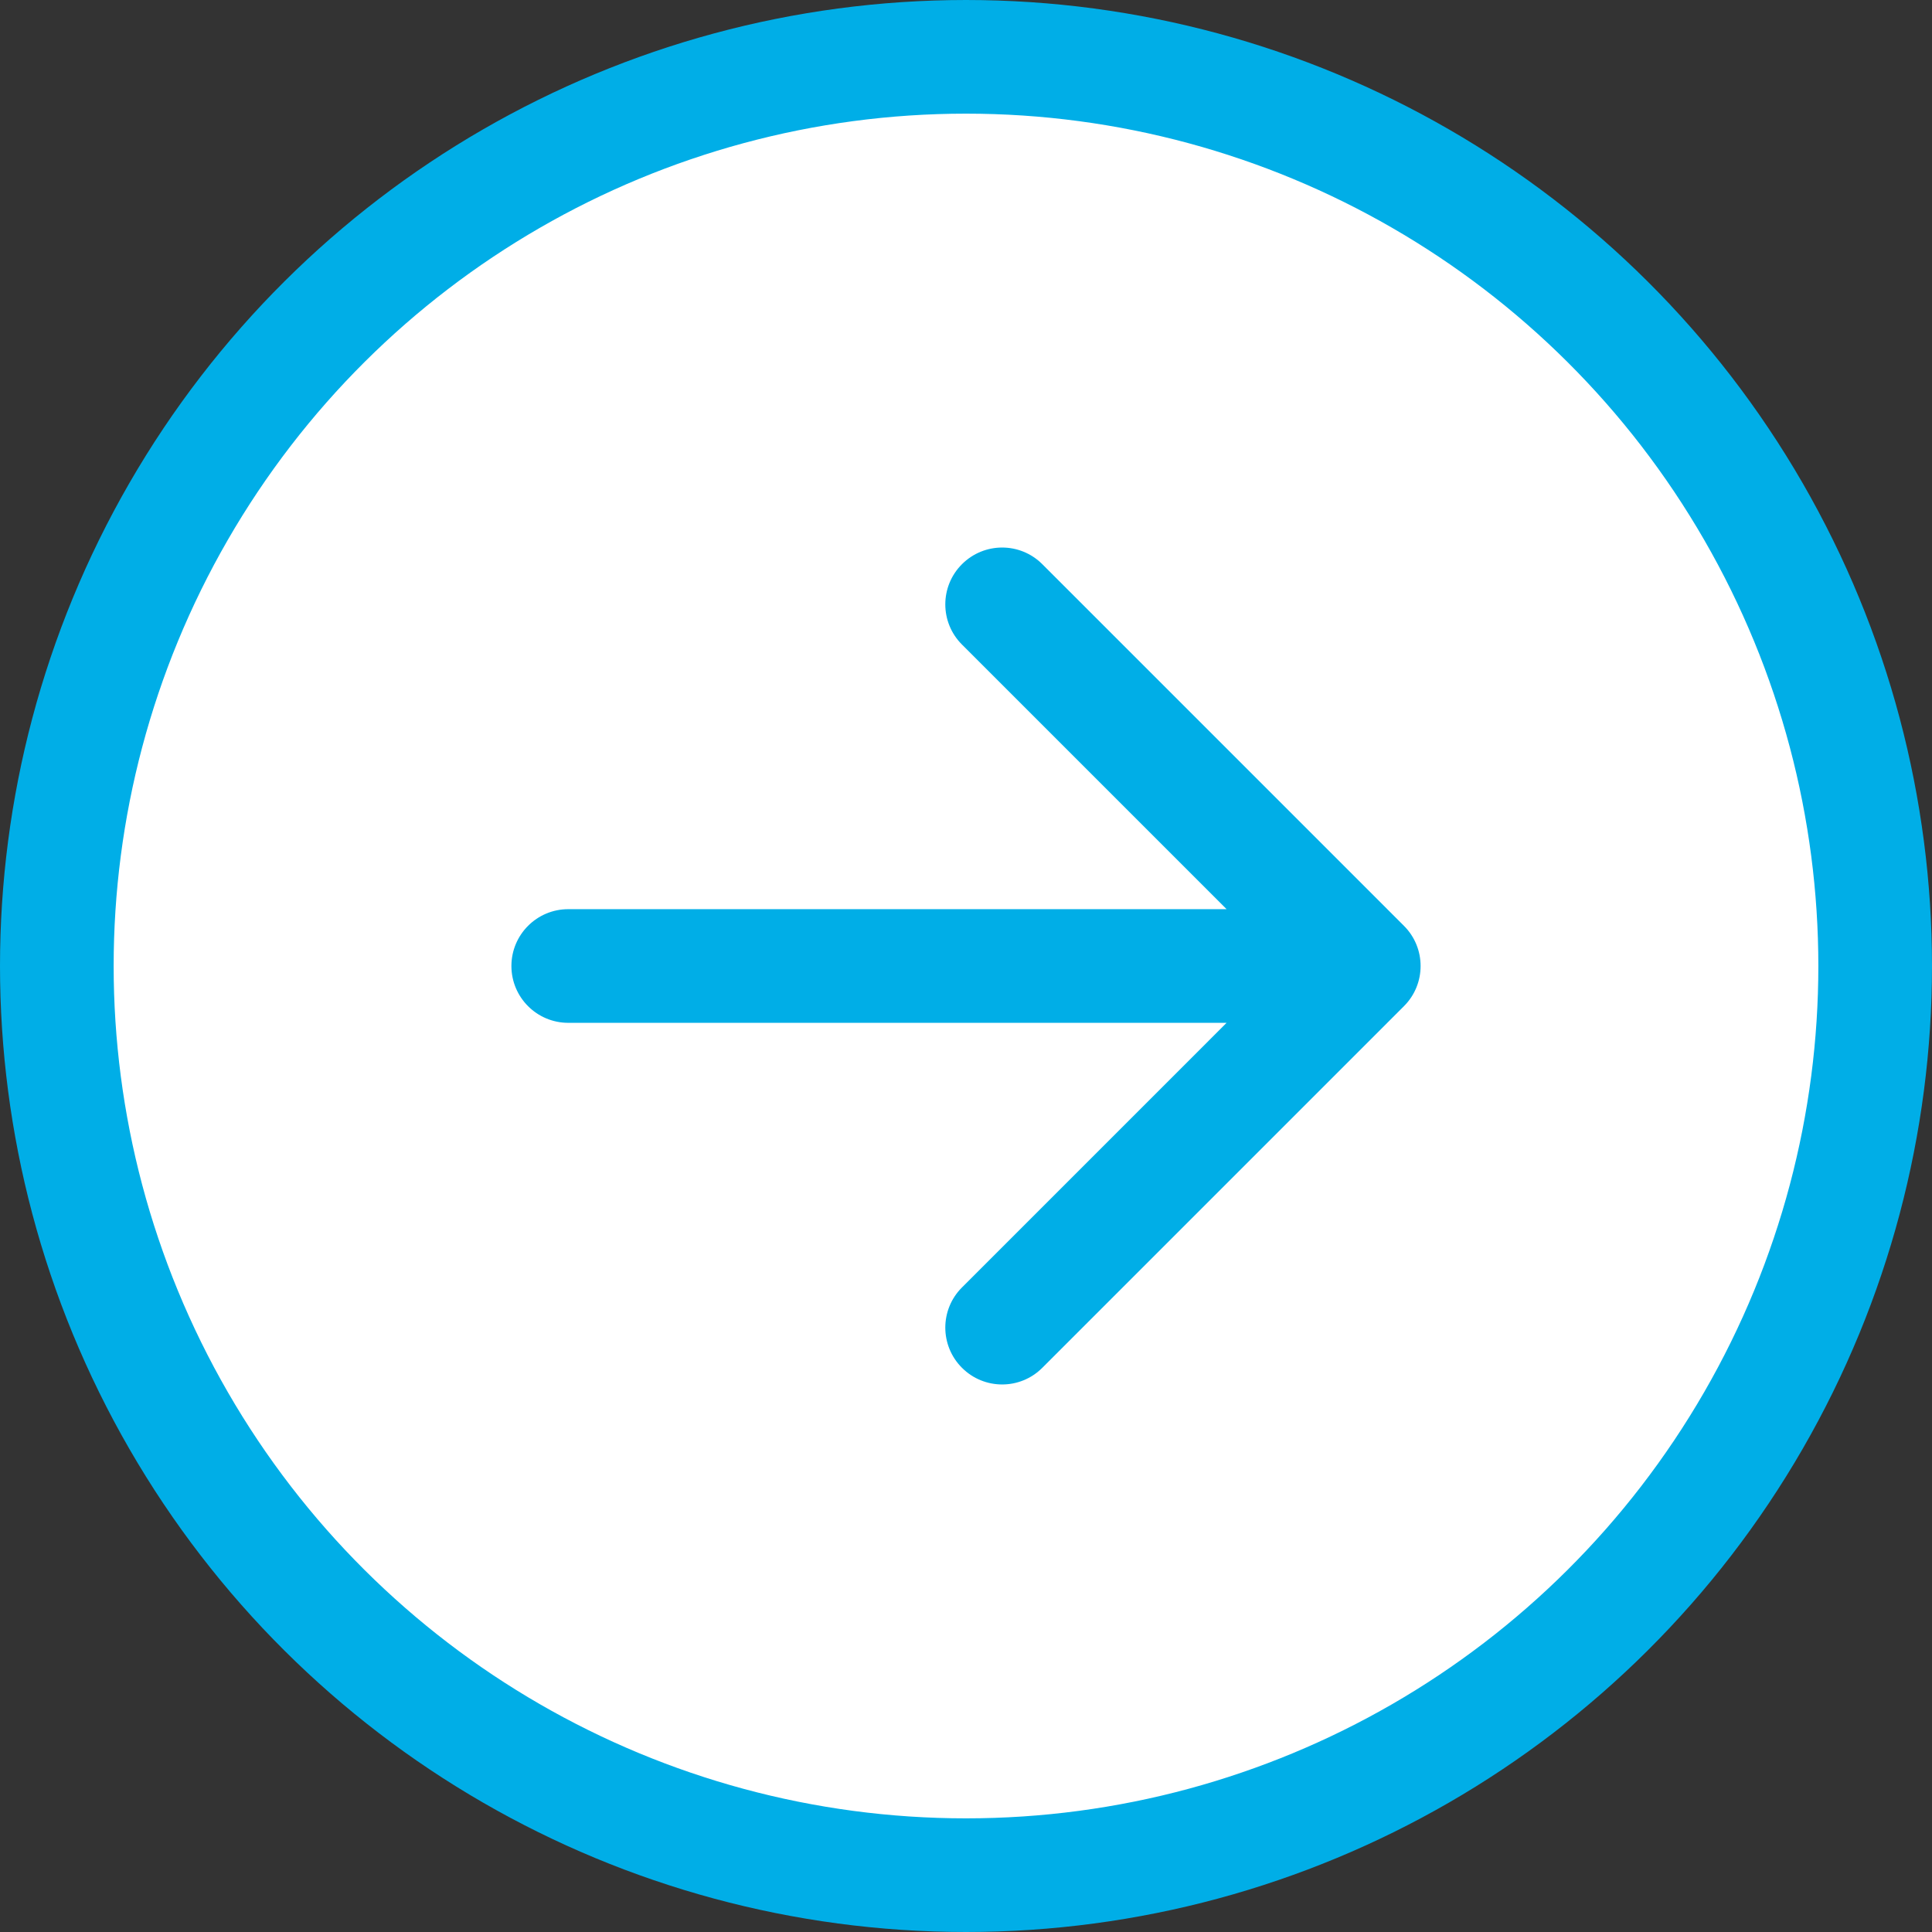
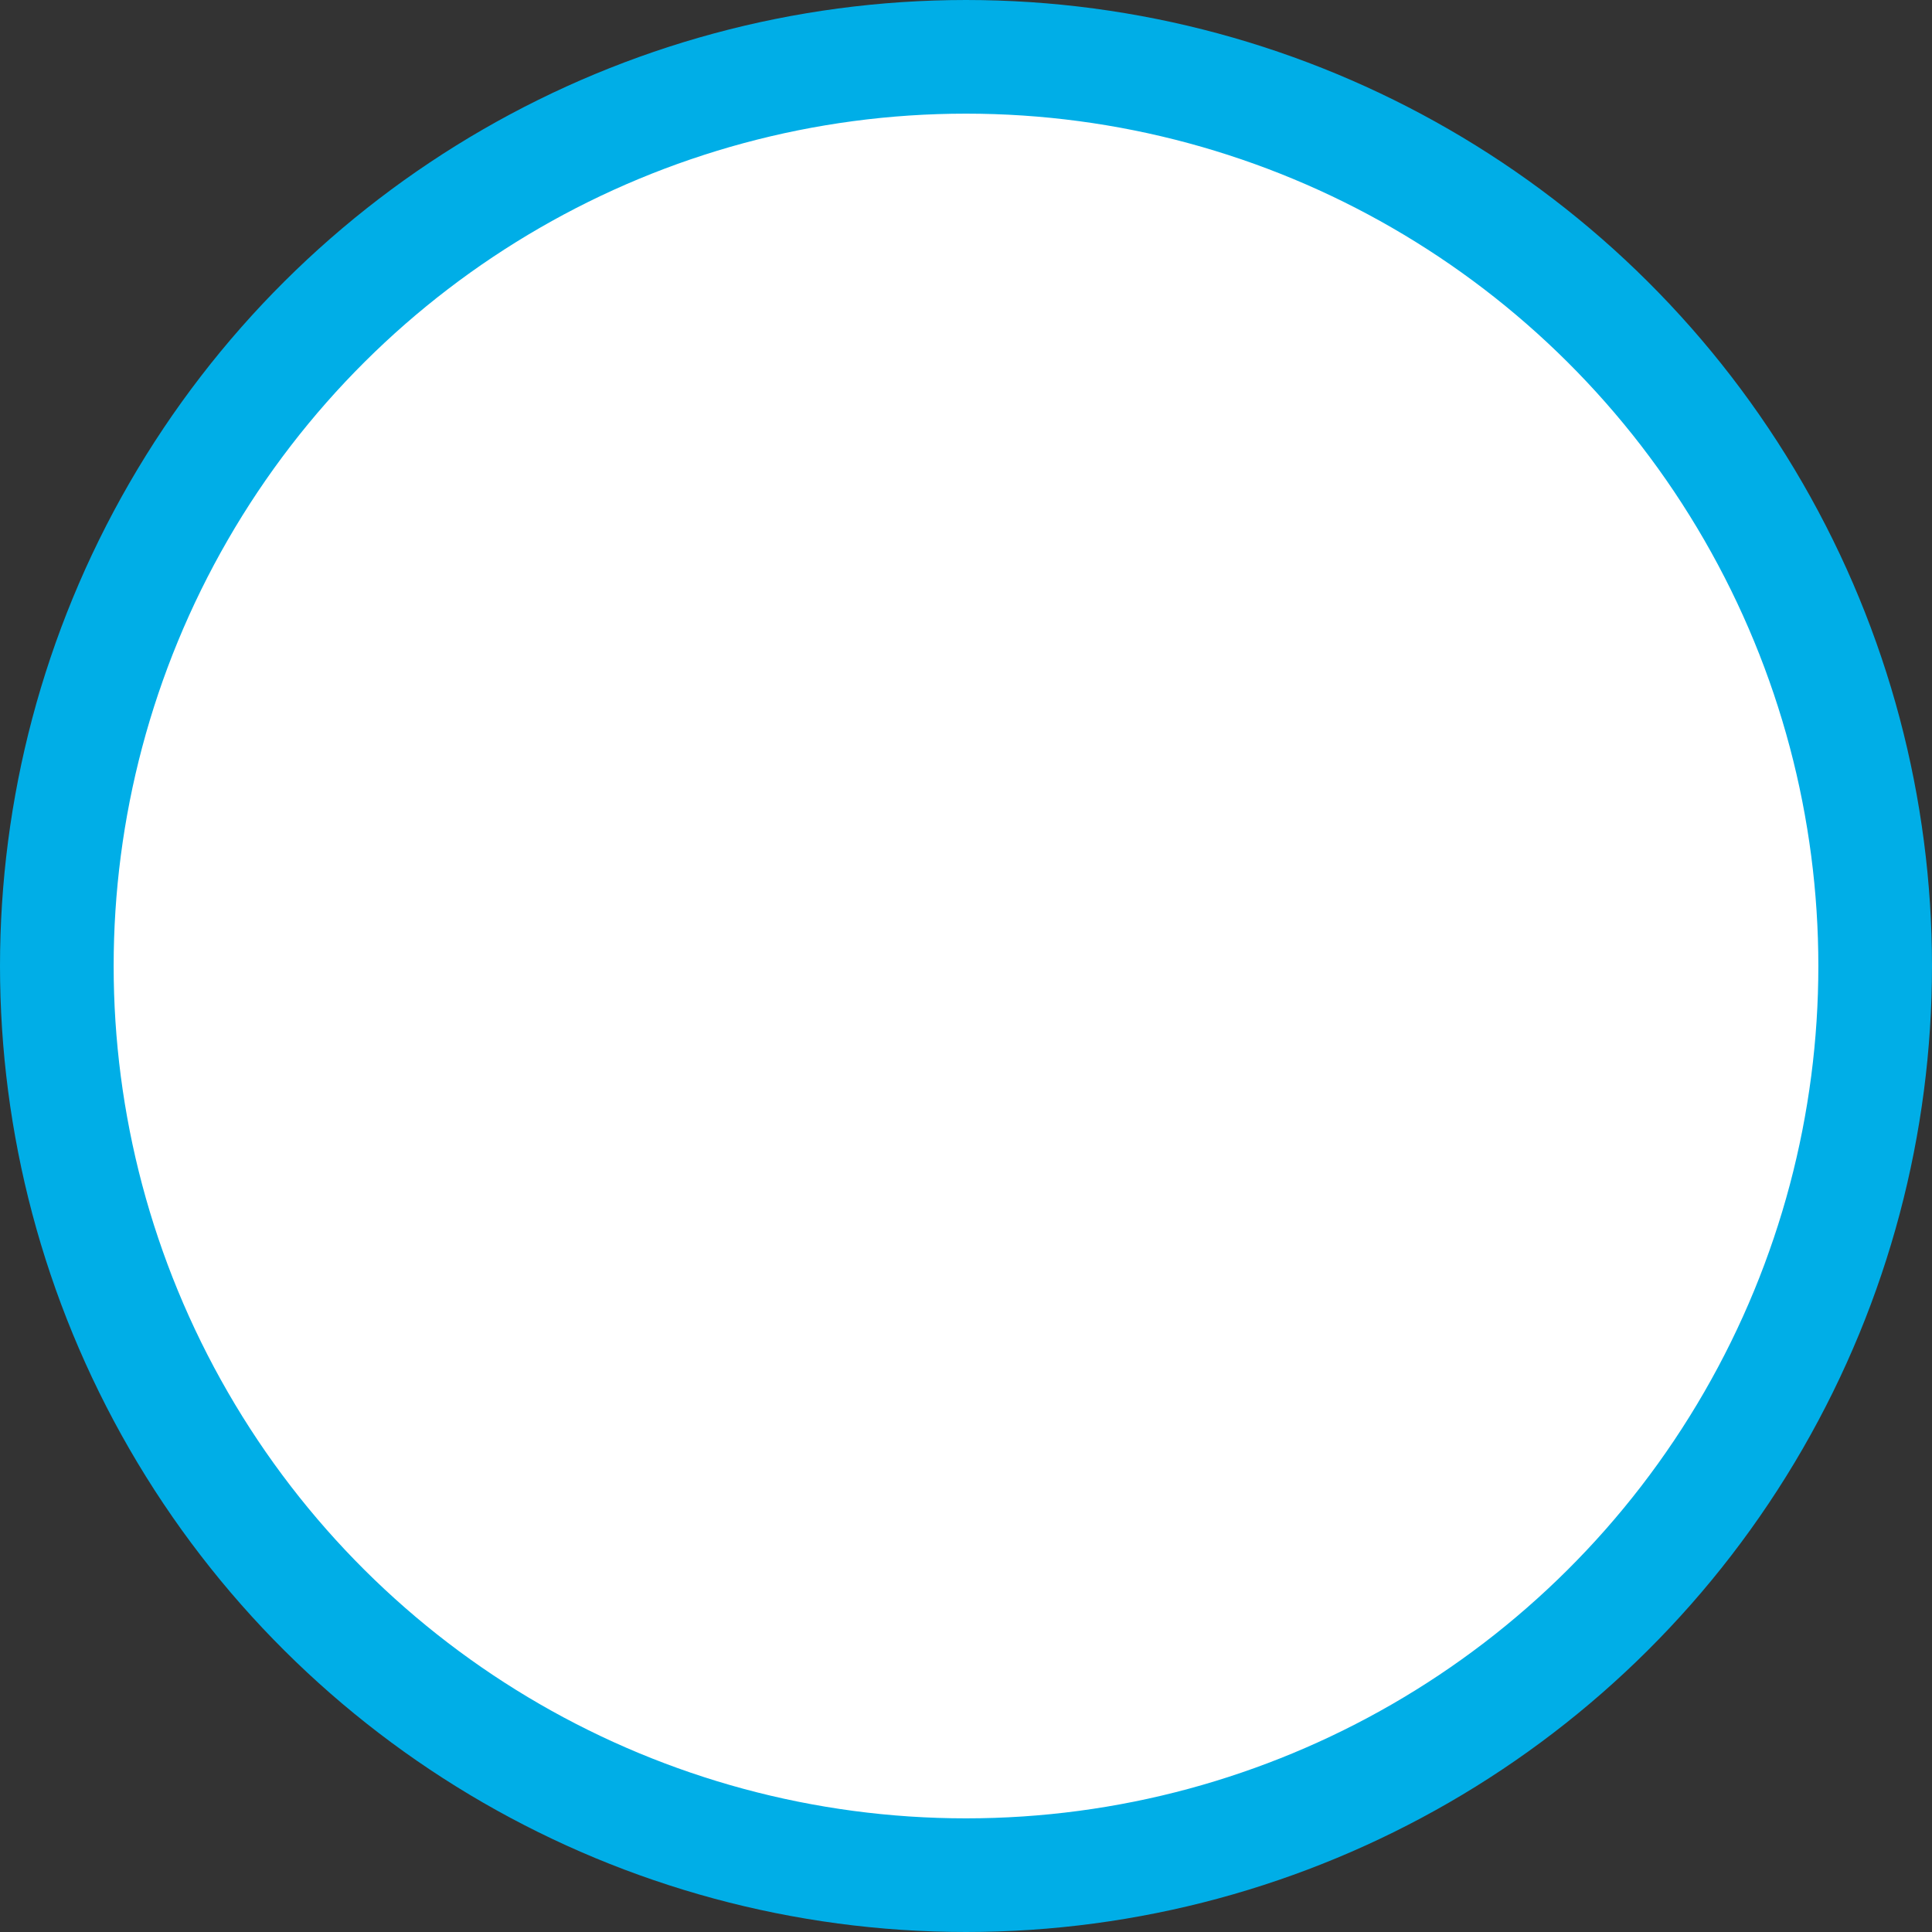
<svg xmlns="http://www.w3.org/2000/svg" width="34" height="34" viewBox="0 0 34 34" fill="none">
  <rect x="0" y="0" width="34" height="34" fill="#333333" stroke="none" />
  <circle cx="17" cy="17" r="16" transform="rotate(-90 17 17)" fill="white" stroke="#00AEE7" stroke-width="2" />
-   <path d="M10 16C9.448 16 9 16.448 9 17C9 17.552 9.448 18 10 18L10 16ZM24.707 17.707C25.098 17.317 25.098 16.683 24.707 16.293L18.343 9.929C17.953 9.538 17.32 9.538 16.929 9.929C16.538 10.319 16.538 10.953 16.929 11.343L22.586 17L16.929 22.657C16.538 23.047 16.538 23.68 16.929 24.071C17.32 24.462 17.953 24.462 18.343 24.071L24.707 17.707ZM10 18L24 18L24 16L10 16L10 18Z" fill="#00AEE7" />
</svg>